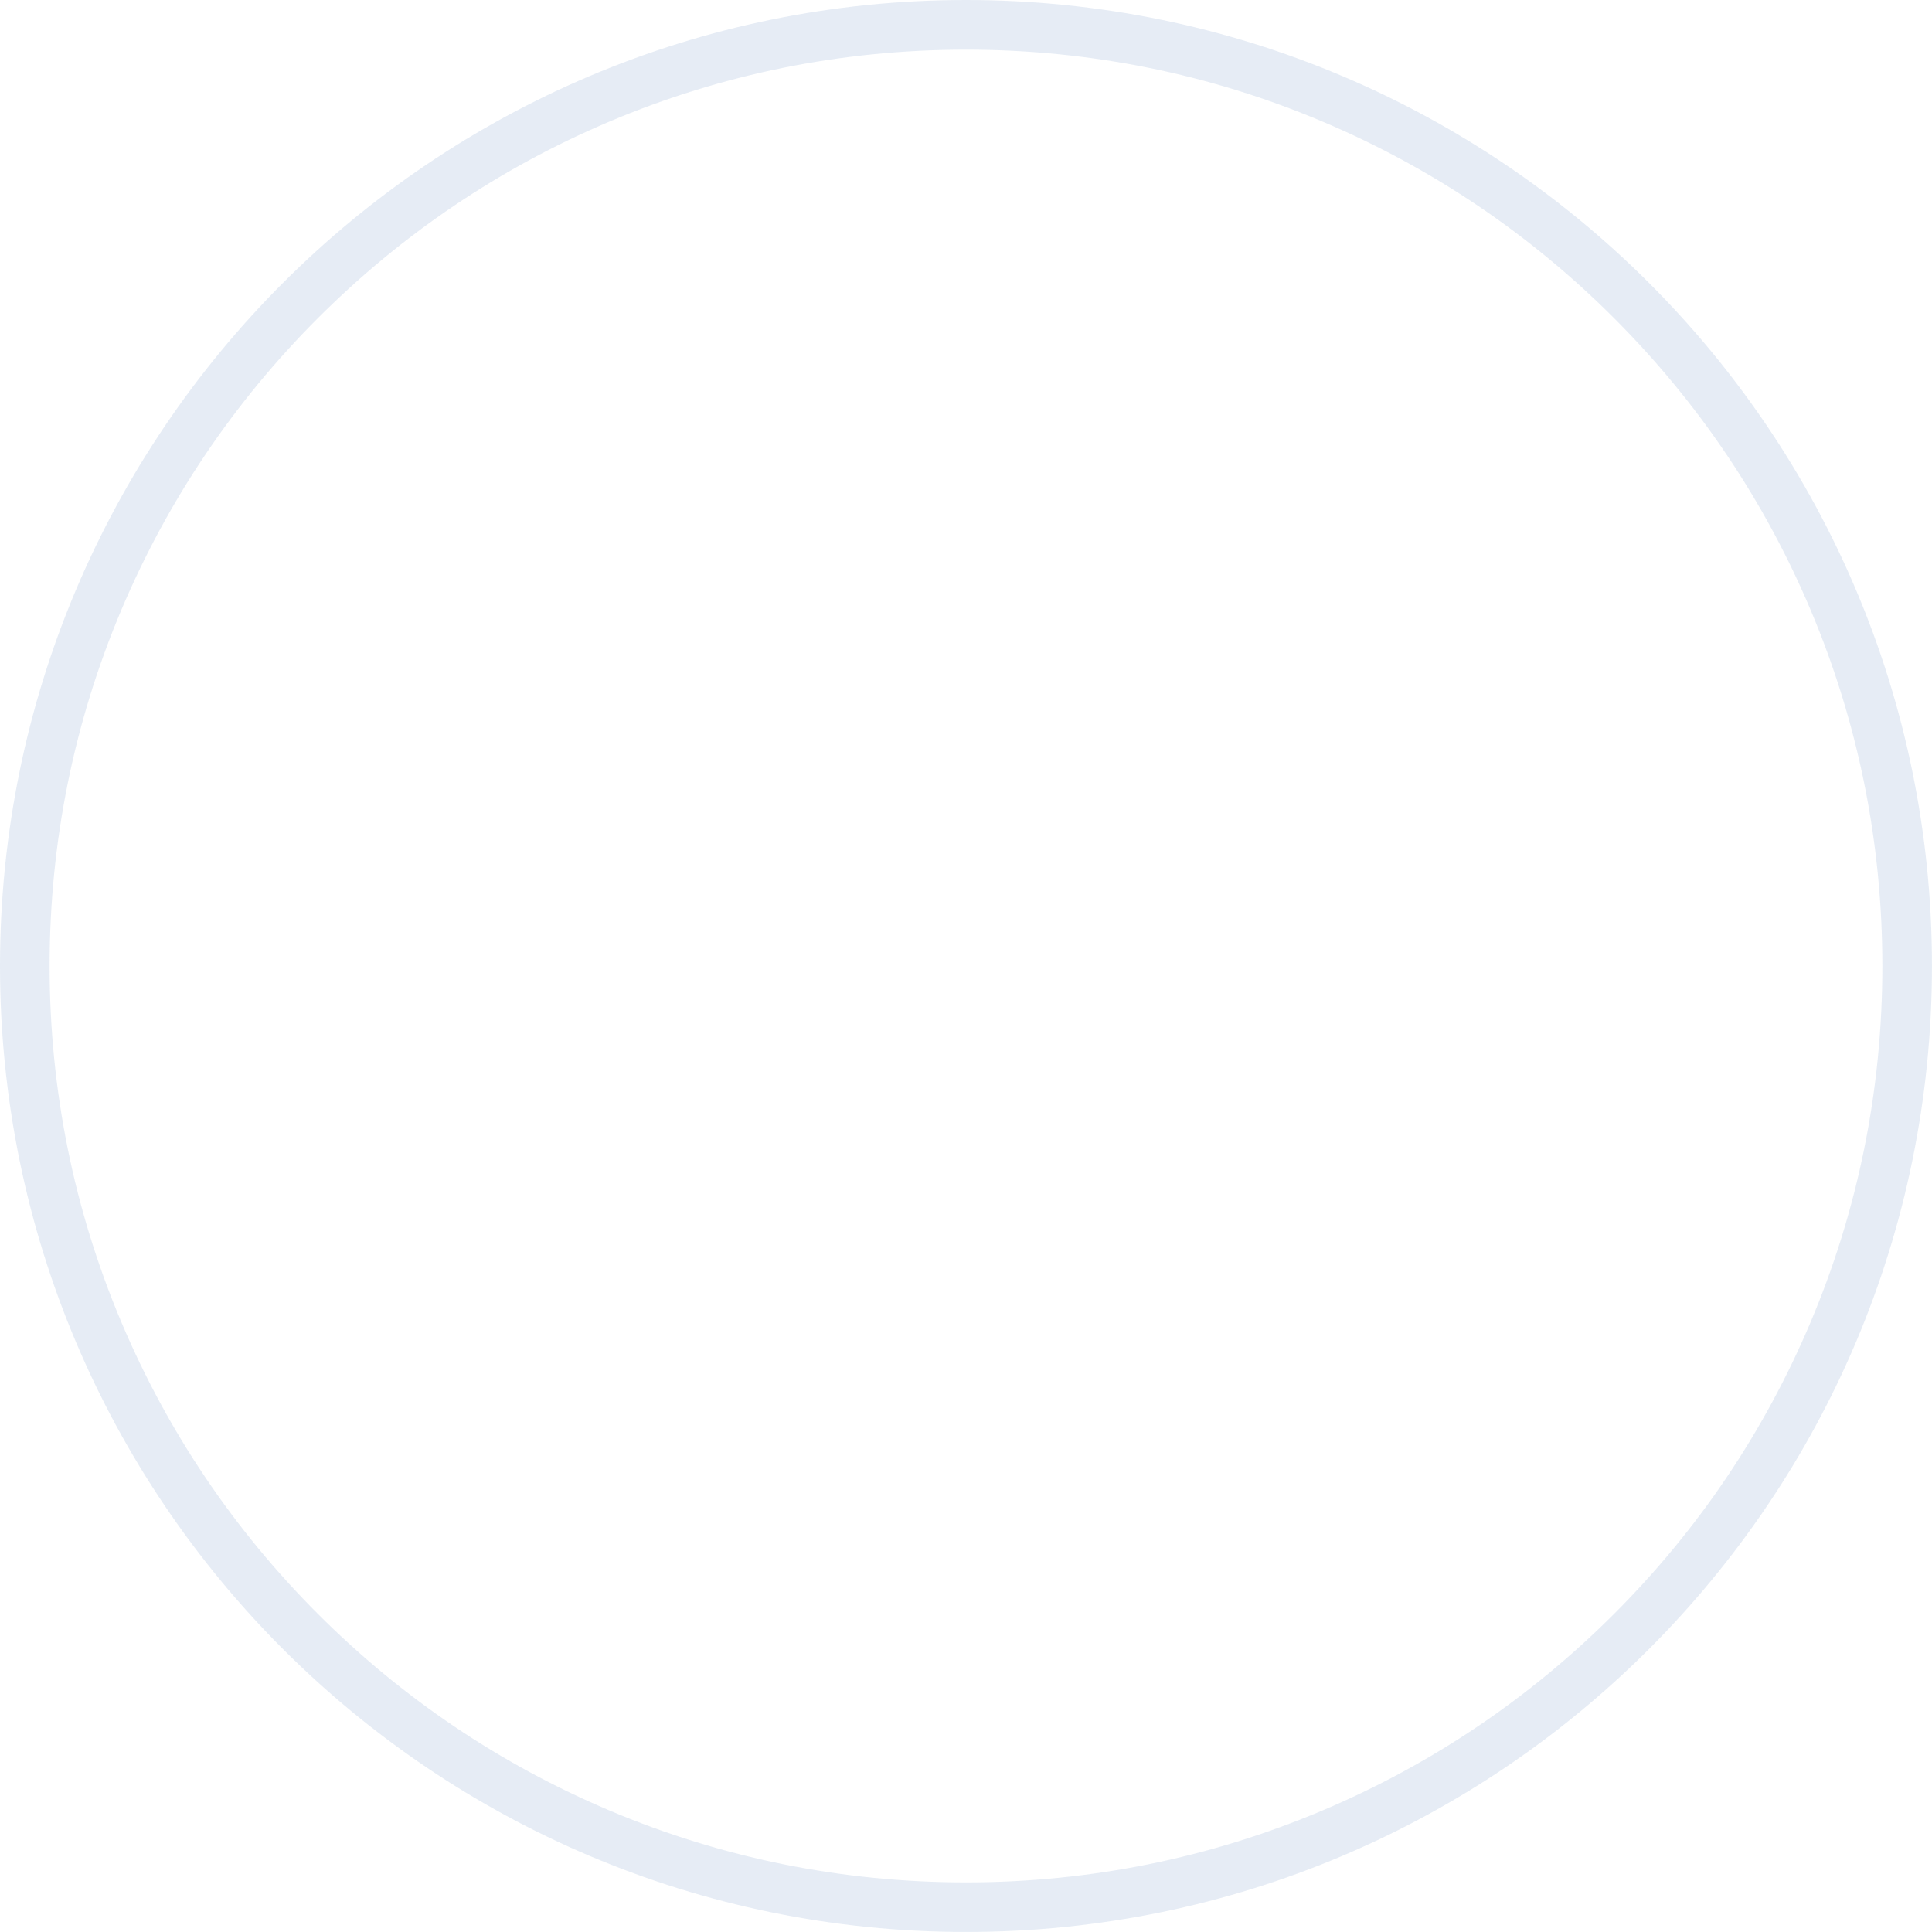
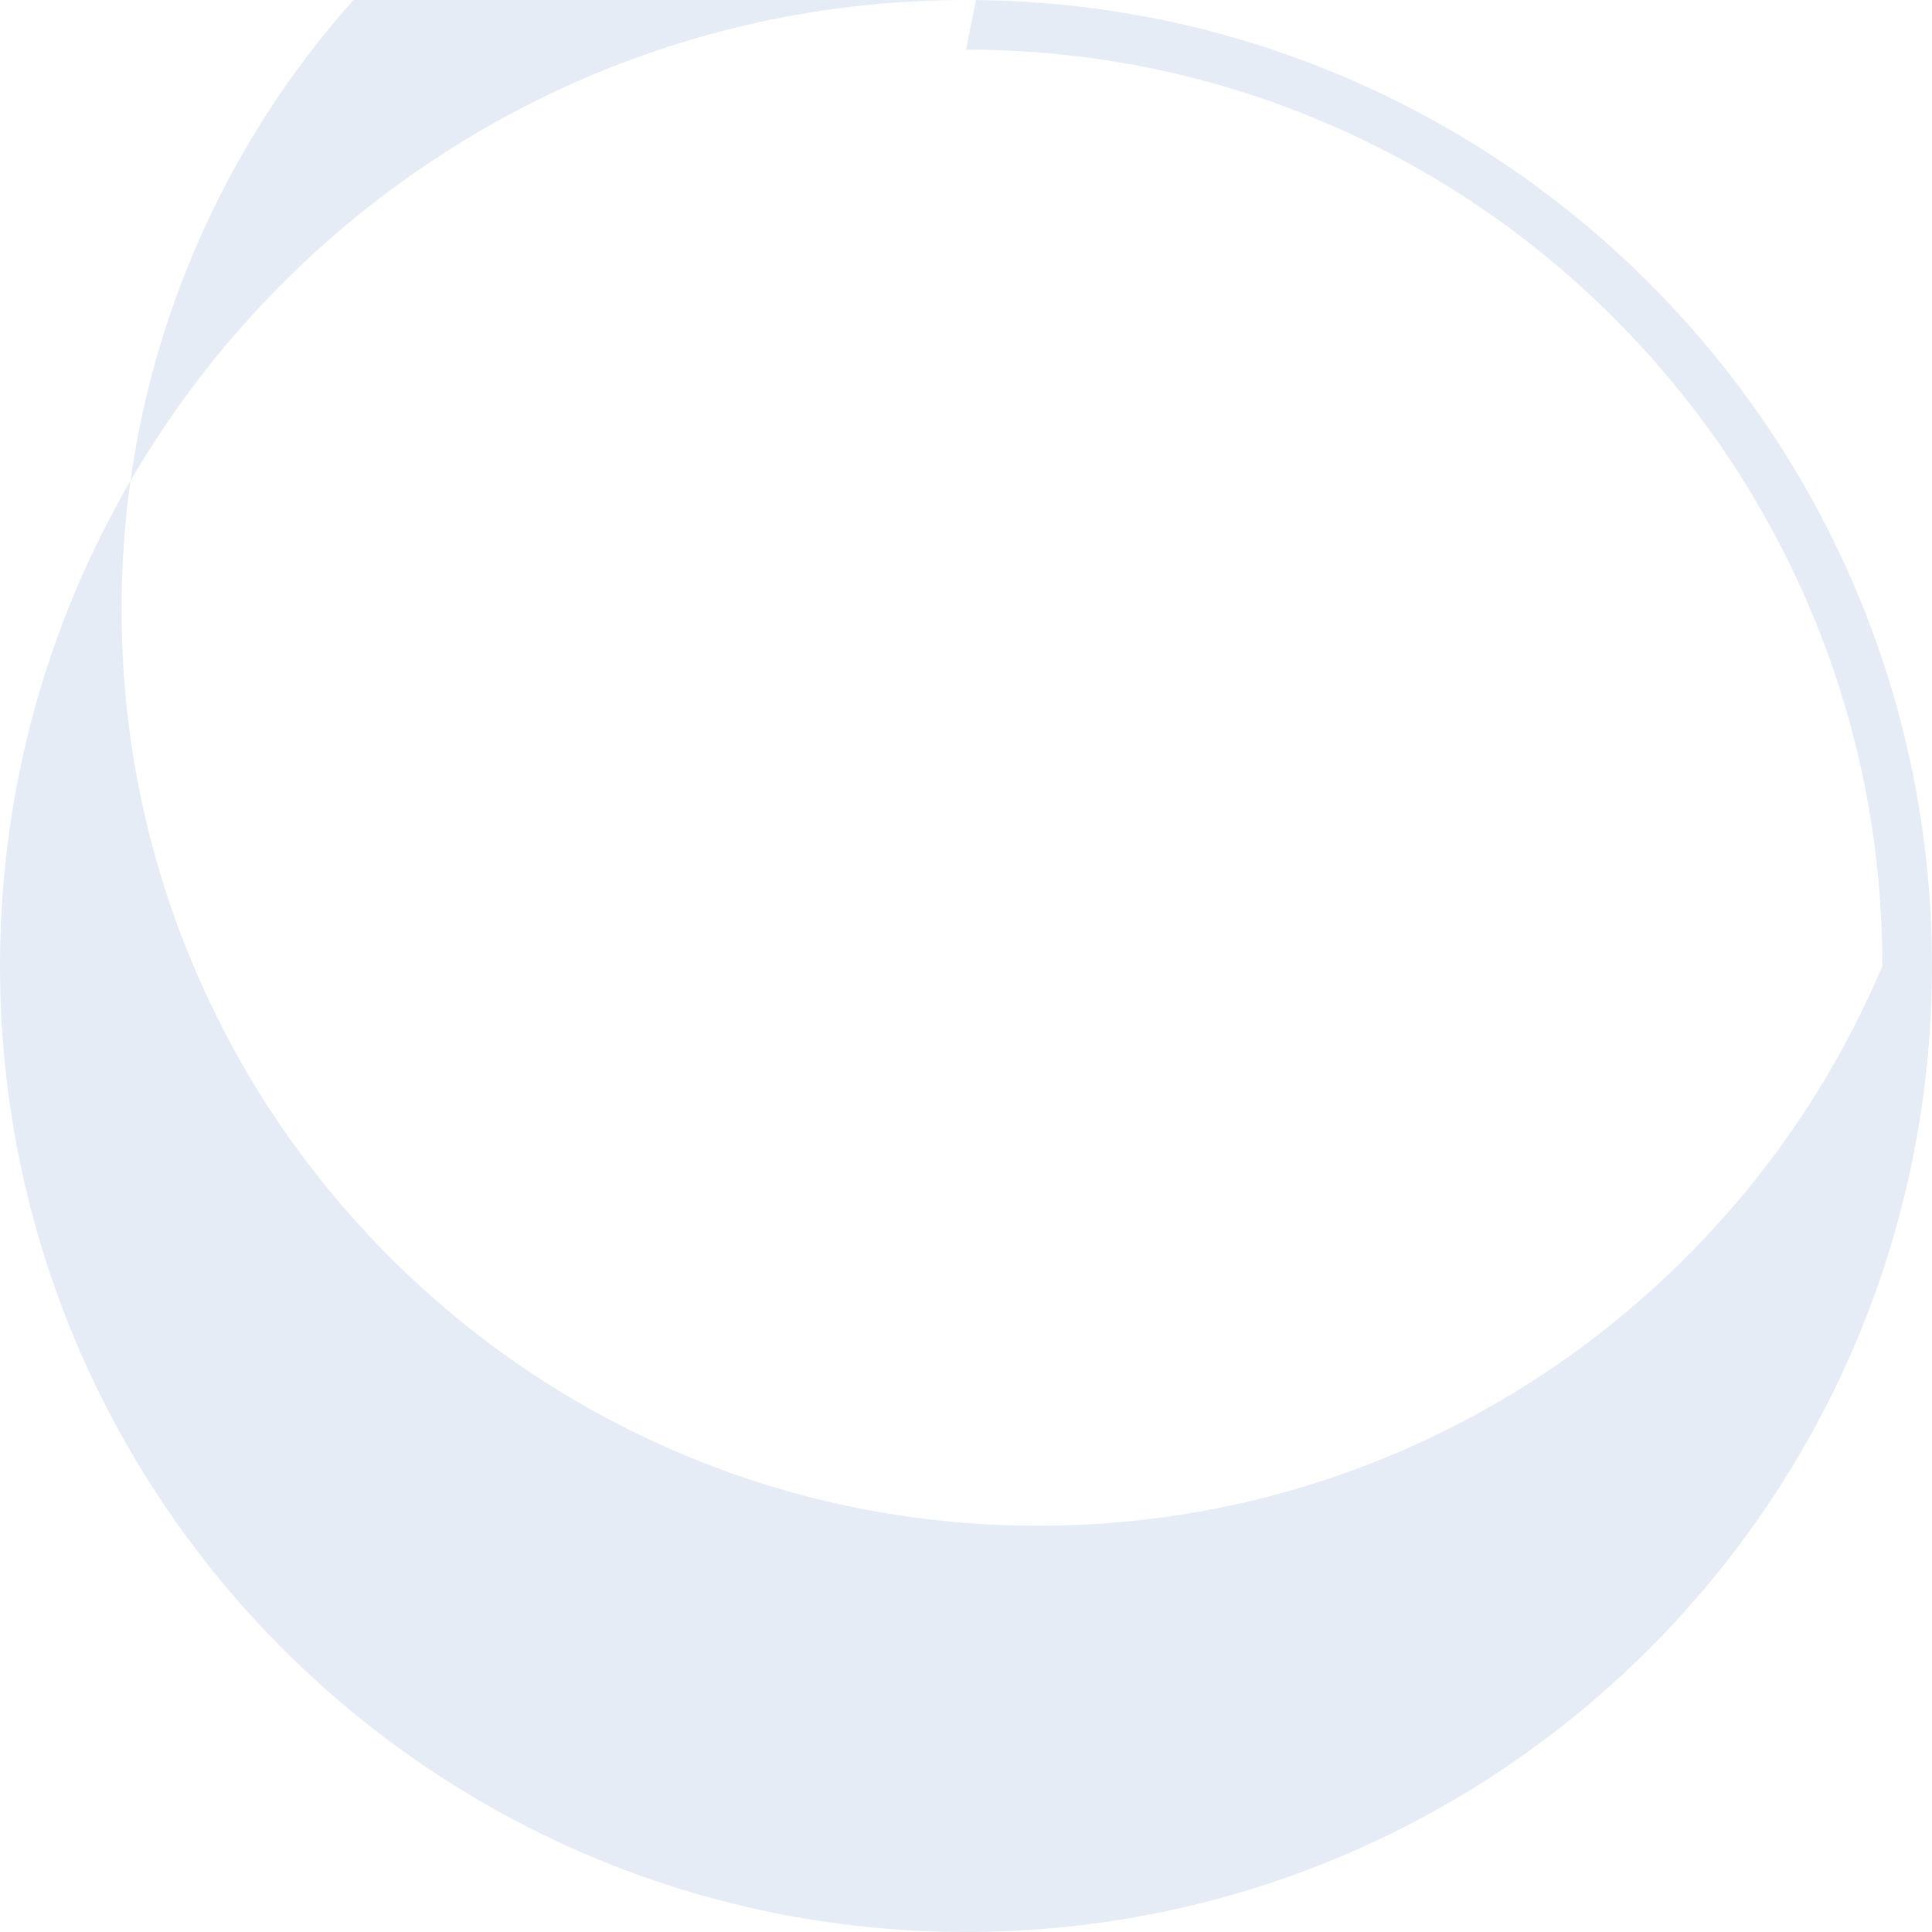
<svg xmlns="http://www.w3.org/2000/svg" id="_1" viewBox="0 0 544.05 544.05">
  <defs>
    <style>.cls-1{opacity:.1;}.cls-2{fill:#004099;stroke-width:0px;}</style>
  </defs>
  <g class="cls-1">
-     <path class="cls-2" d="M272.02,13.98c34.84,0,68.64,6.82,100.44,20.27,30.73,13,58.33,31.6,82.03,55.31,23.7,23.7,42.31,51.3,55.31,82.03,13.45,31.8,20.27,65.6,20.27,100.44s-6.82,68.64-20.27,100.44c-13,30.73-31.6,58.33-55.31,82.03-23.7,23.7-51.3,42.31-82.03,55.31-31.8,13.45-65.6,20.27-100.44,20.27s-68.64-6.82-100.44-20.27c-30.73-13-58.33-31.6-82.03-55.31-23.7-23.7-42.31-51.3-55.31-82.03-13.45-31.8-20.27-65.6-20.27-100.44s6.82-68.64,20.27-100.44c13-30.73,31.6-58.33,55.31-82.03,23.7-23.7,51.3-42.31,82.03-55.31,31.8-13.45,65.6-20.27,100.44-20.27M272.02,0C121.79,0,0,121.79,0,272.02s121.79,272.02,272.02,272.02,272.02-121.79,272.02-272.02S422.26,0,272.02,0h0Z" />
+     <path class="cls-2" d="M272.02,13.98c34.84,0,68.64,6.82,100.44,20.27,30.73,13,58.33,31.6,82.03,55.31,23.7,23.7,42.31,51.3,55.31,82.03,13.45,31.8,20.27,65.6,20.27,100.44c-13,30.73-31.6,58.33-55.31,82.03-23.7,23.7-51.3,42.31-82.03,55.31-31.8,13.45-65.6,20.27-100.44,20.27s-68.64-6.82-100.44-20.27c-30.73-13-58.33-31.6-82.03-55.31-23.7-23.7-42.31-51.3-55.31-82.03-13.45-31.8-20.27-65.6-20.27-100.44s6.82-68.64,20.27-100.44c13-30.73,31.6-58.33,55.31-82.03,23.7-23.7,51.3-42.31,82.03-55.31,31.8-13.45,65.6-20.27,100.44-20.27M272.02,0C121.79,0,0,121.79,0,272.02s121.79,272.02,272.02,272.02,272.02-121.79,272.02-272.02S422.26,0,272.02,0h0Z" />
  </g>
</svg>